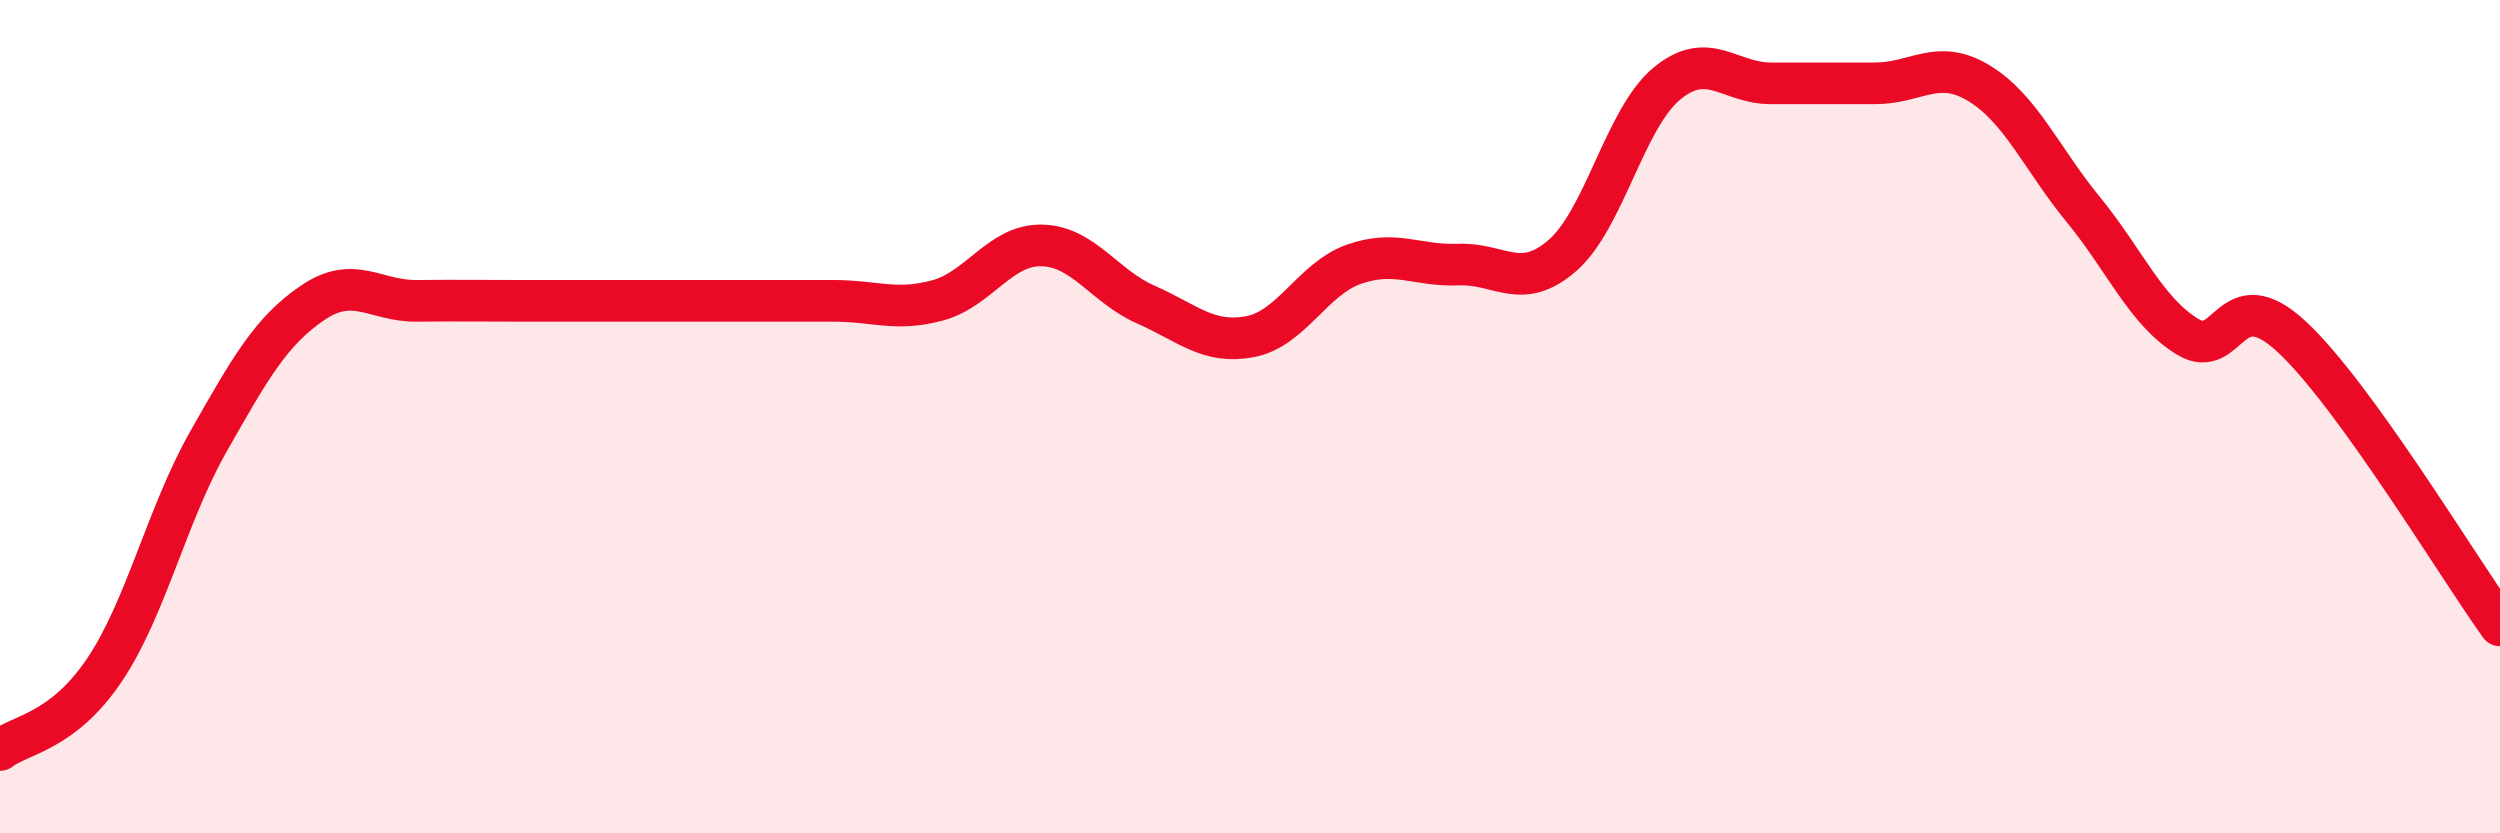
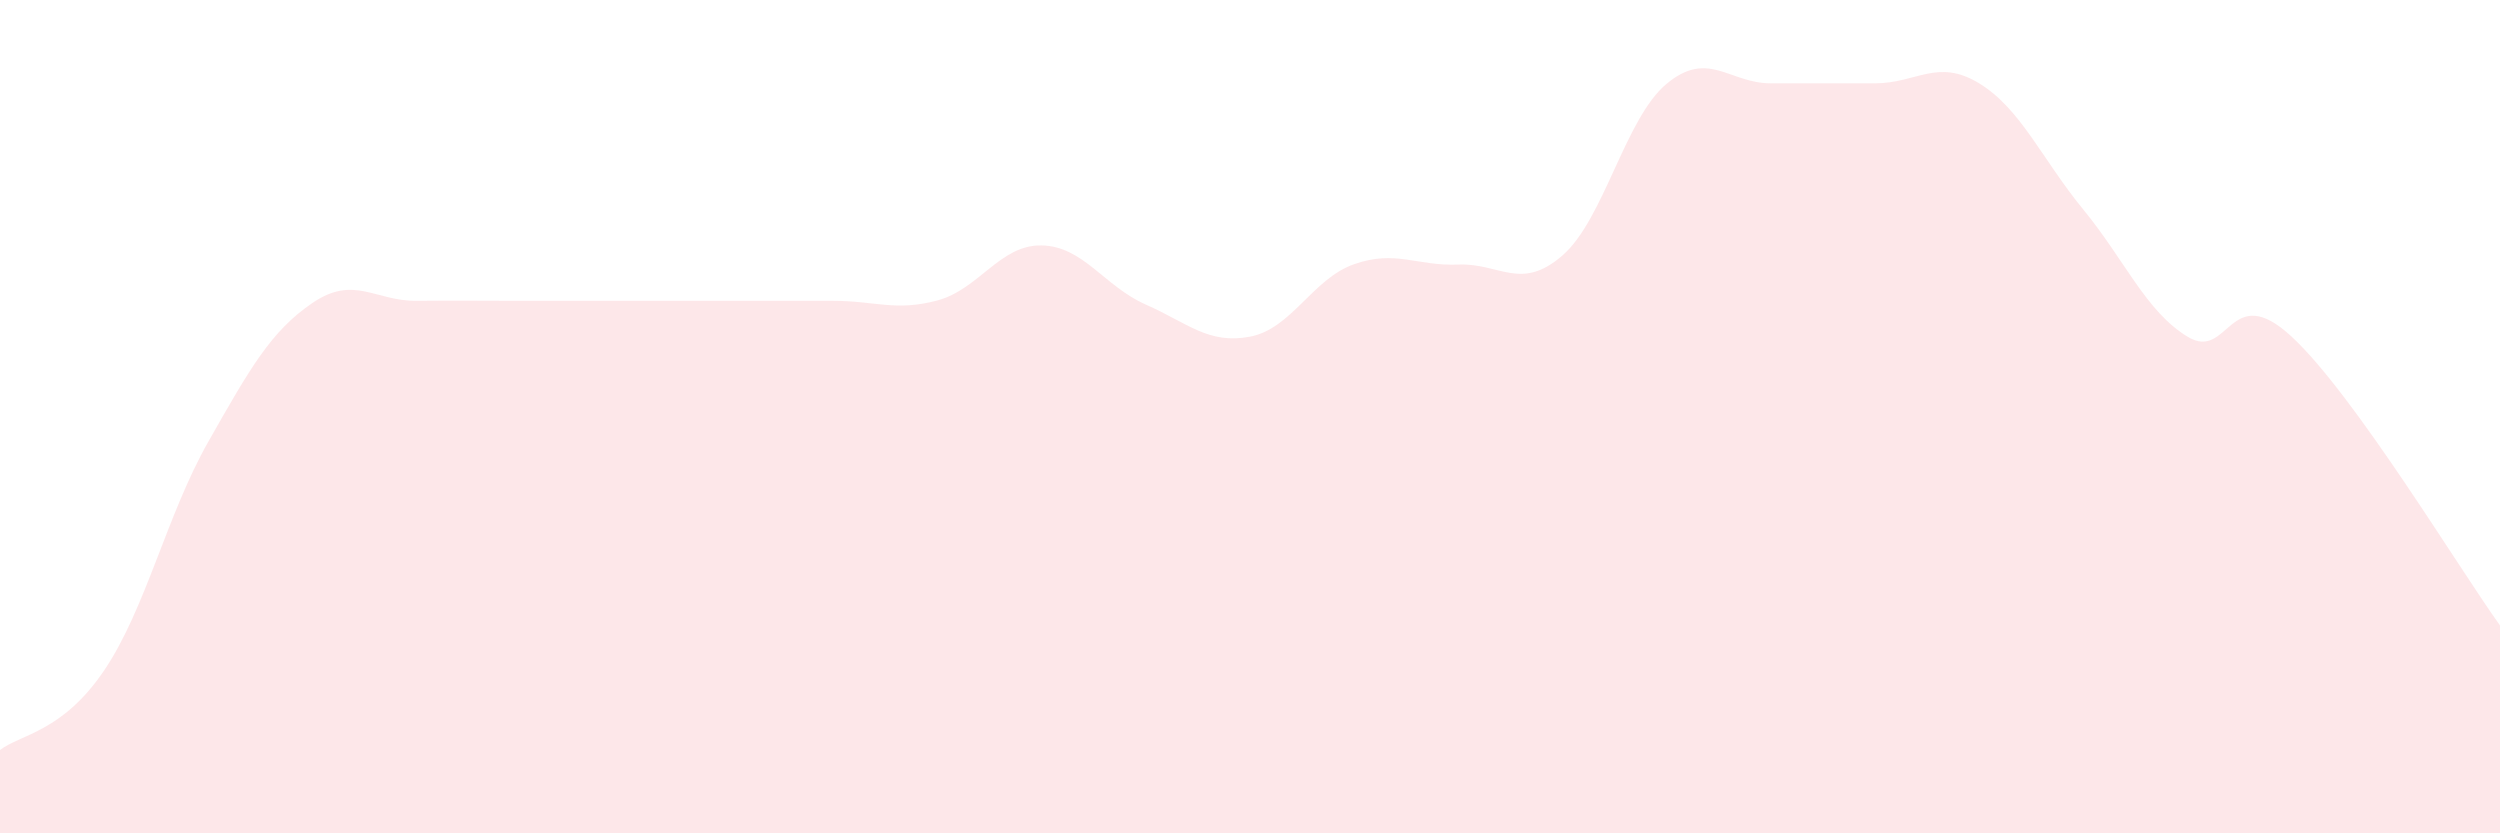
<svg xmlns="http://www.w3.org/2000/svg" width="60" height="20" viewBox="0 0 60 20">
  <path d="M 0,18 C 0.5,17.62 1.5,17.57 2.5,16.09 C 3.5,14.61 4,12.36 5,10.6 C 6,8.84 6.5,7.95 7.5,7.27 C 8.5,6.59 9,7.23 10,7.22 C 11,7.21 11.5,7.22 12.5,7.22 C 13.5,7.22 14,7.22 15,7.22 C 16,7.22 16.5,7.22 17.5,7.22 C 18.5,7.22 19,7.22 20,7.22 C 21,7.22 21.5,7.48 22.5,7.21 C 23.5,6.94 24,5.87 25,5.89 C 26,5.91 26.5,6.87 27.5,7.31 C 28.5,7.75 29,8.27 30,8.08 C 31,7.89 31.5,6.69 32.5,6.34 C 33.5,5.99 34,6.39 35,6.35 C 36,6.31 36.5,7 37.5,6.13 C 38.5,5.26 39,2.84 40,2.01 C 41,1.18 41.5,2 42.5,2 C 43.5,2 44,2 45,2 C 46,2 46.5,1.39 47.5,2 C 48.5,2.61 49,3.81 50,5.03 C 51,6.25 51.5,7.47 52.5,8.08 C 53.5,8.69 53.5,6.69 55,8.08 C 56.5,9.47 59,13.62 60,15.01L60 20L0 20Z" fill="#EB0A25" opacity="0.1" stroke-linecap="round" stroke-linejoin="round" />
-   <path d="M 0,18 C 0.5,17.62 1.5,17.57 2.5,16.09 C 3.5,14.61 4,12.36 5,10.6 C 6,8.84 6.5,7.95 7.5,7.27 C 8.5,6.59 9,7.23 10,7.22 C 11,7.21 11.5,7.22 12.5,7.22 C 13.5,7.22 14,7.22 15,7.22 C 16,7.22 16.5,7.22 17.5,7.22 C 18.5,7.22 19,7.22 20,7.22 C 21,7.22 21.5,7.48 22.5,7.21 C 23.5,6.94 24,5.87 25,5.89 C 26,5.91 26.5,6.87 27.5,7.31 C 28.5,7.75 29,8.27 30,8.08 C 31,7.89 31.5,6.69 32.5,6.34 C 33.5,5.99 34,6.39 35,6.35 C 36,6.31 36.5,7 37.5,6.13 C 38.5,5.26 39,2.84 40,2.01 C 41,1.18 41.5,2 42.5,2 C 43.5,2 44,2 45,2 C 46,2 46.5,1.39 47.5,2 C 48.5,2.61 49,3.81 50,5.03 C 51,6.25 51.5,7.47 52.5,8.08 C 53.5,8.69 53.5,6.69 55,8.08 C 56.5,9.47 59,13.62 60,15.01" stroke="#EB0A25" stroke-width="1" fill="none" stroke-linecap="round" stroke-linejoin="round" />
</svg>